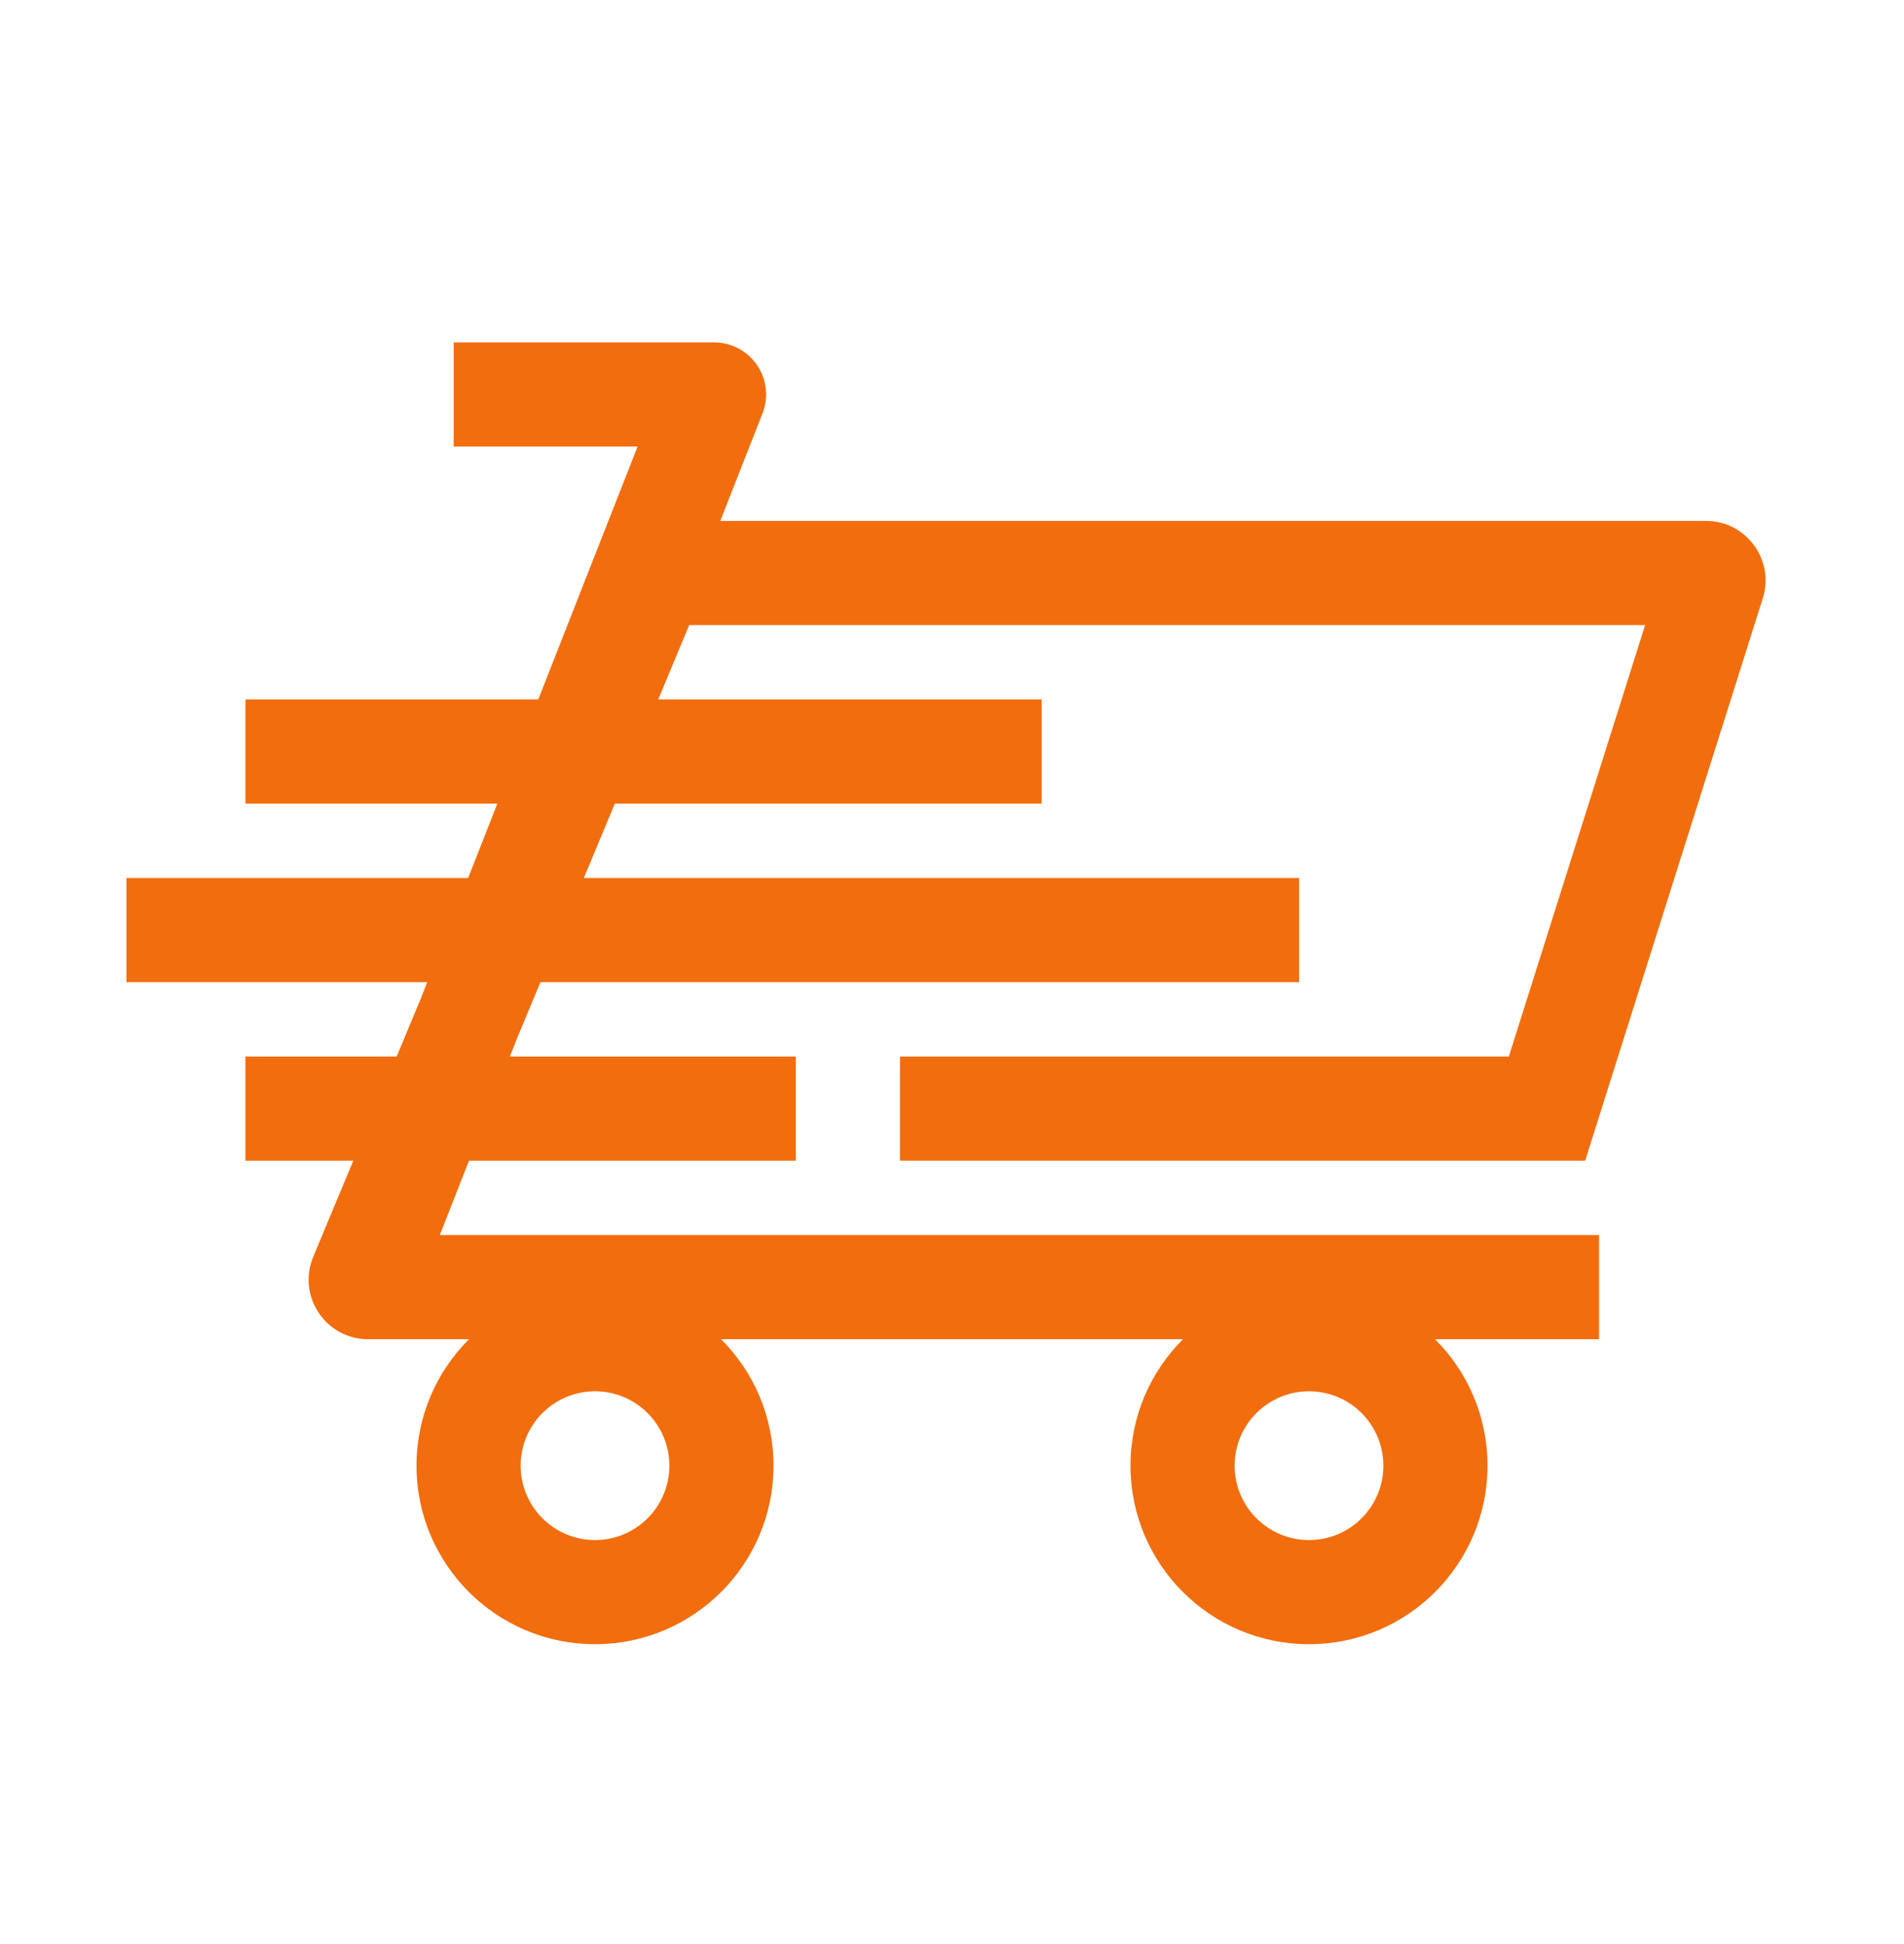
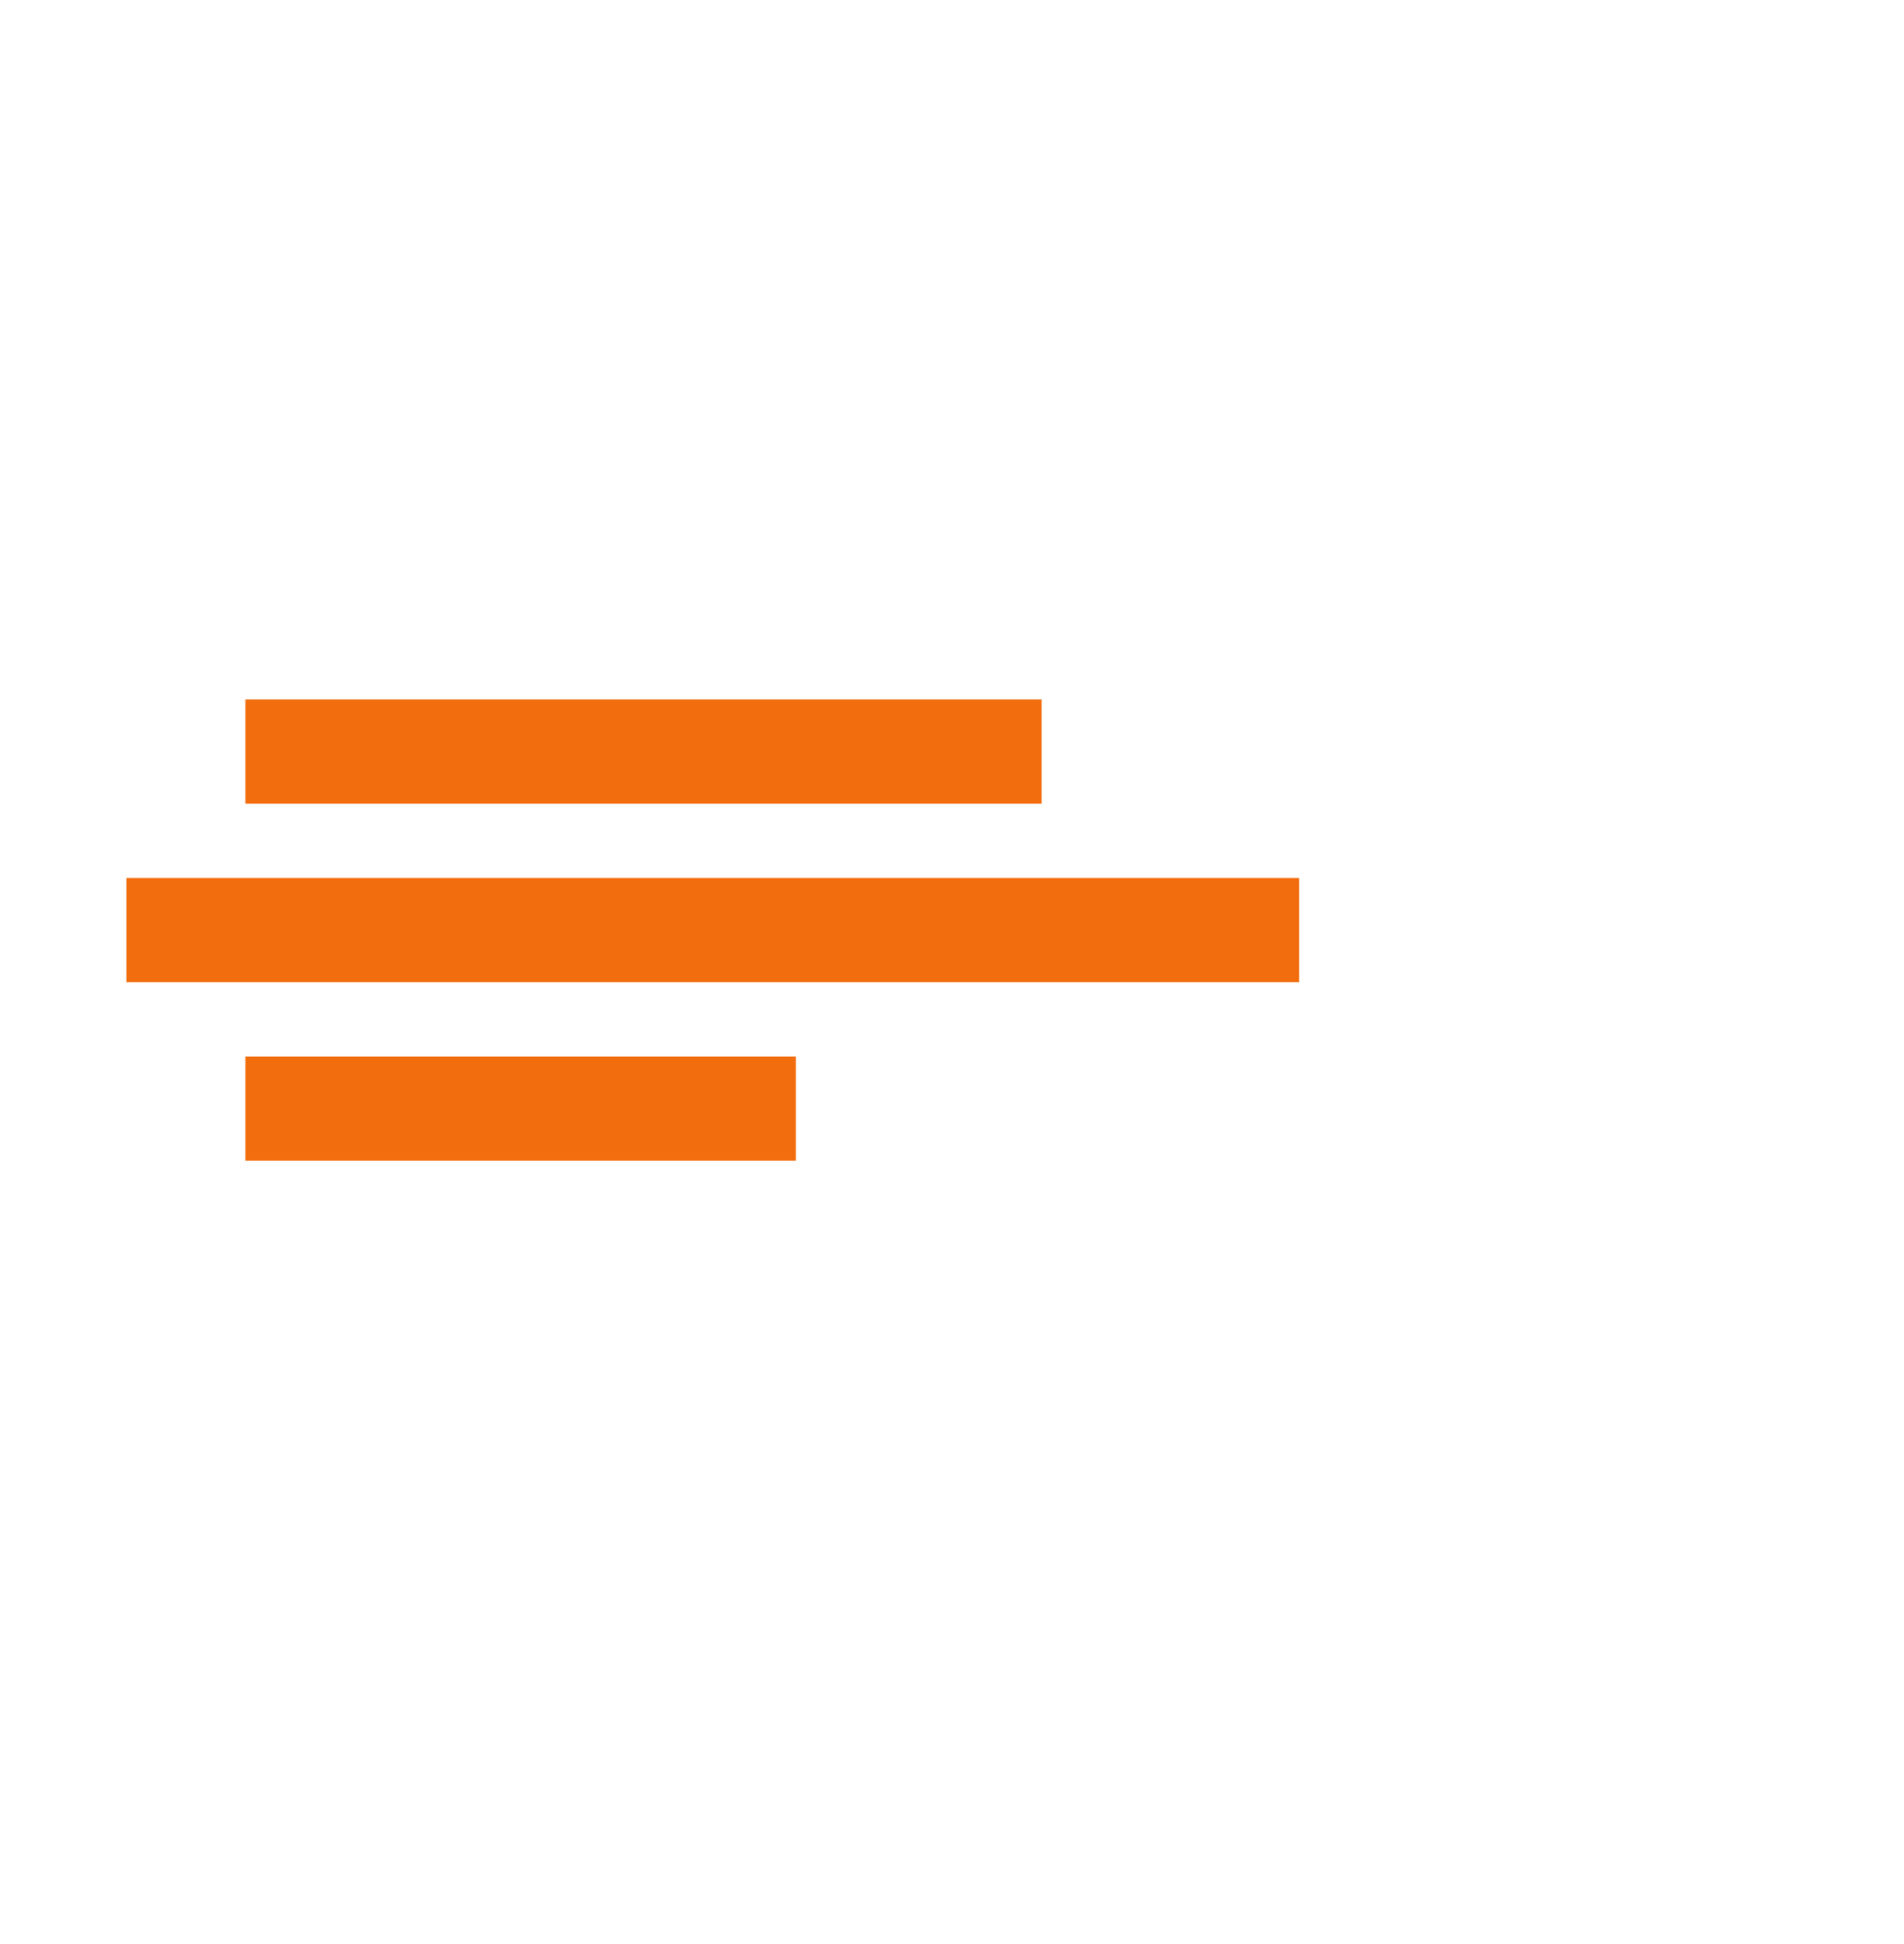
<svg xmlns="http://www.w3.org/2000/svg" width="48" height="49" viewBox="0 0 48 49" fill="none">
  <g clip-path="url(#clip0_712:6768)">
    <path fill-rule="evenodd" clip-rule="evenodd" d="M6.188 17.63H26.26V20.255H6.188V17.63ZM6.188 26.63H20.062V29.255H6.188V26.63ZM32.751 22.13H3.188V24.755H32.751V22.13Z" fill="#F26D0D" />
-     <path fill-rule="evenodd" clip-rule="evenodd" d="M18 8.63H11.438V11.255H16.074L10.596 25.2L7.897 31.678C7.485 32.666 8.211 33.755 9.281 33.755H11.824C11.006 34.569 10.5 35.697 10.5 36.942C10.5 39.427 12.515 41.442 15 41.442C17.485 41.442 19.5 39.427 19.5 36.942C19.5 35.697 18.994 34.569 18.177 33.755H29.824C29.006 34.569 28.5 35.697 28.5 36.942C28.5 39.427 30.515 41.442 33 41.442C35.485 41.442 37.5 39.427 37.5 36.942C37.5 35.697 36.994 34.569 36.176 33.755H40.313V31.13H11.087L13.029 26.185L17.375 15.755H41.474L38.038 26.63H22.688V29.255H39.962L44.439 15.082C44.745 14.115 44.023 13.13 43.009 13.13H18.158L19.222 10.422C19.38 10.018 19.329 9.562 19.085 9.203C18.84 8.844 18.434 8.63 18 8.63ZM15 38.817C16.036 38.817 16.875 37.978 16.875 36.942C16.875 35.907 16.036 35.067 15 35.067C13.965 35.067 13.125 35.907 13.125 36.942C13.125 37.978 13.965 38.817 15 38.817ZM34.875 36.942C34.875 37.978 34.036 38.817 33 38.817C31.965 38.817 31.125 37.978 31.125 36.942C31.125 35.907 31.965 35.067 33 35.067C34.036 35.067 34.875 35.907 34.875 36.942Z" fill="#F26D0D" />
  </g>
  <defs>
    <clipPath id="clip0_712:6768">
      <rect width="48" height="48" fill="white" transform="translate(0 0.942)" />
    </clipPath>
  </defs>
</svg>